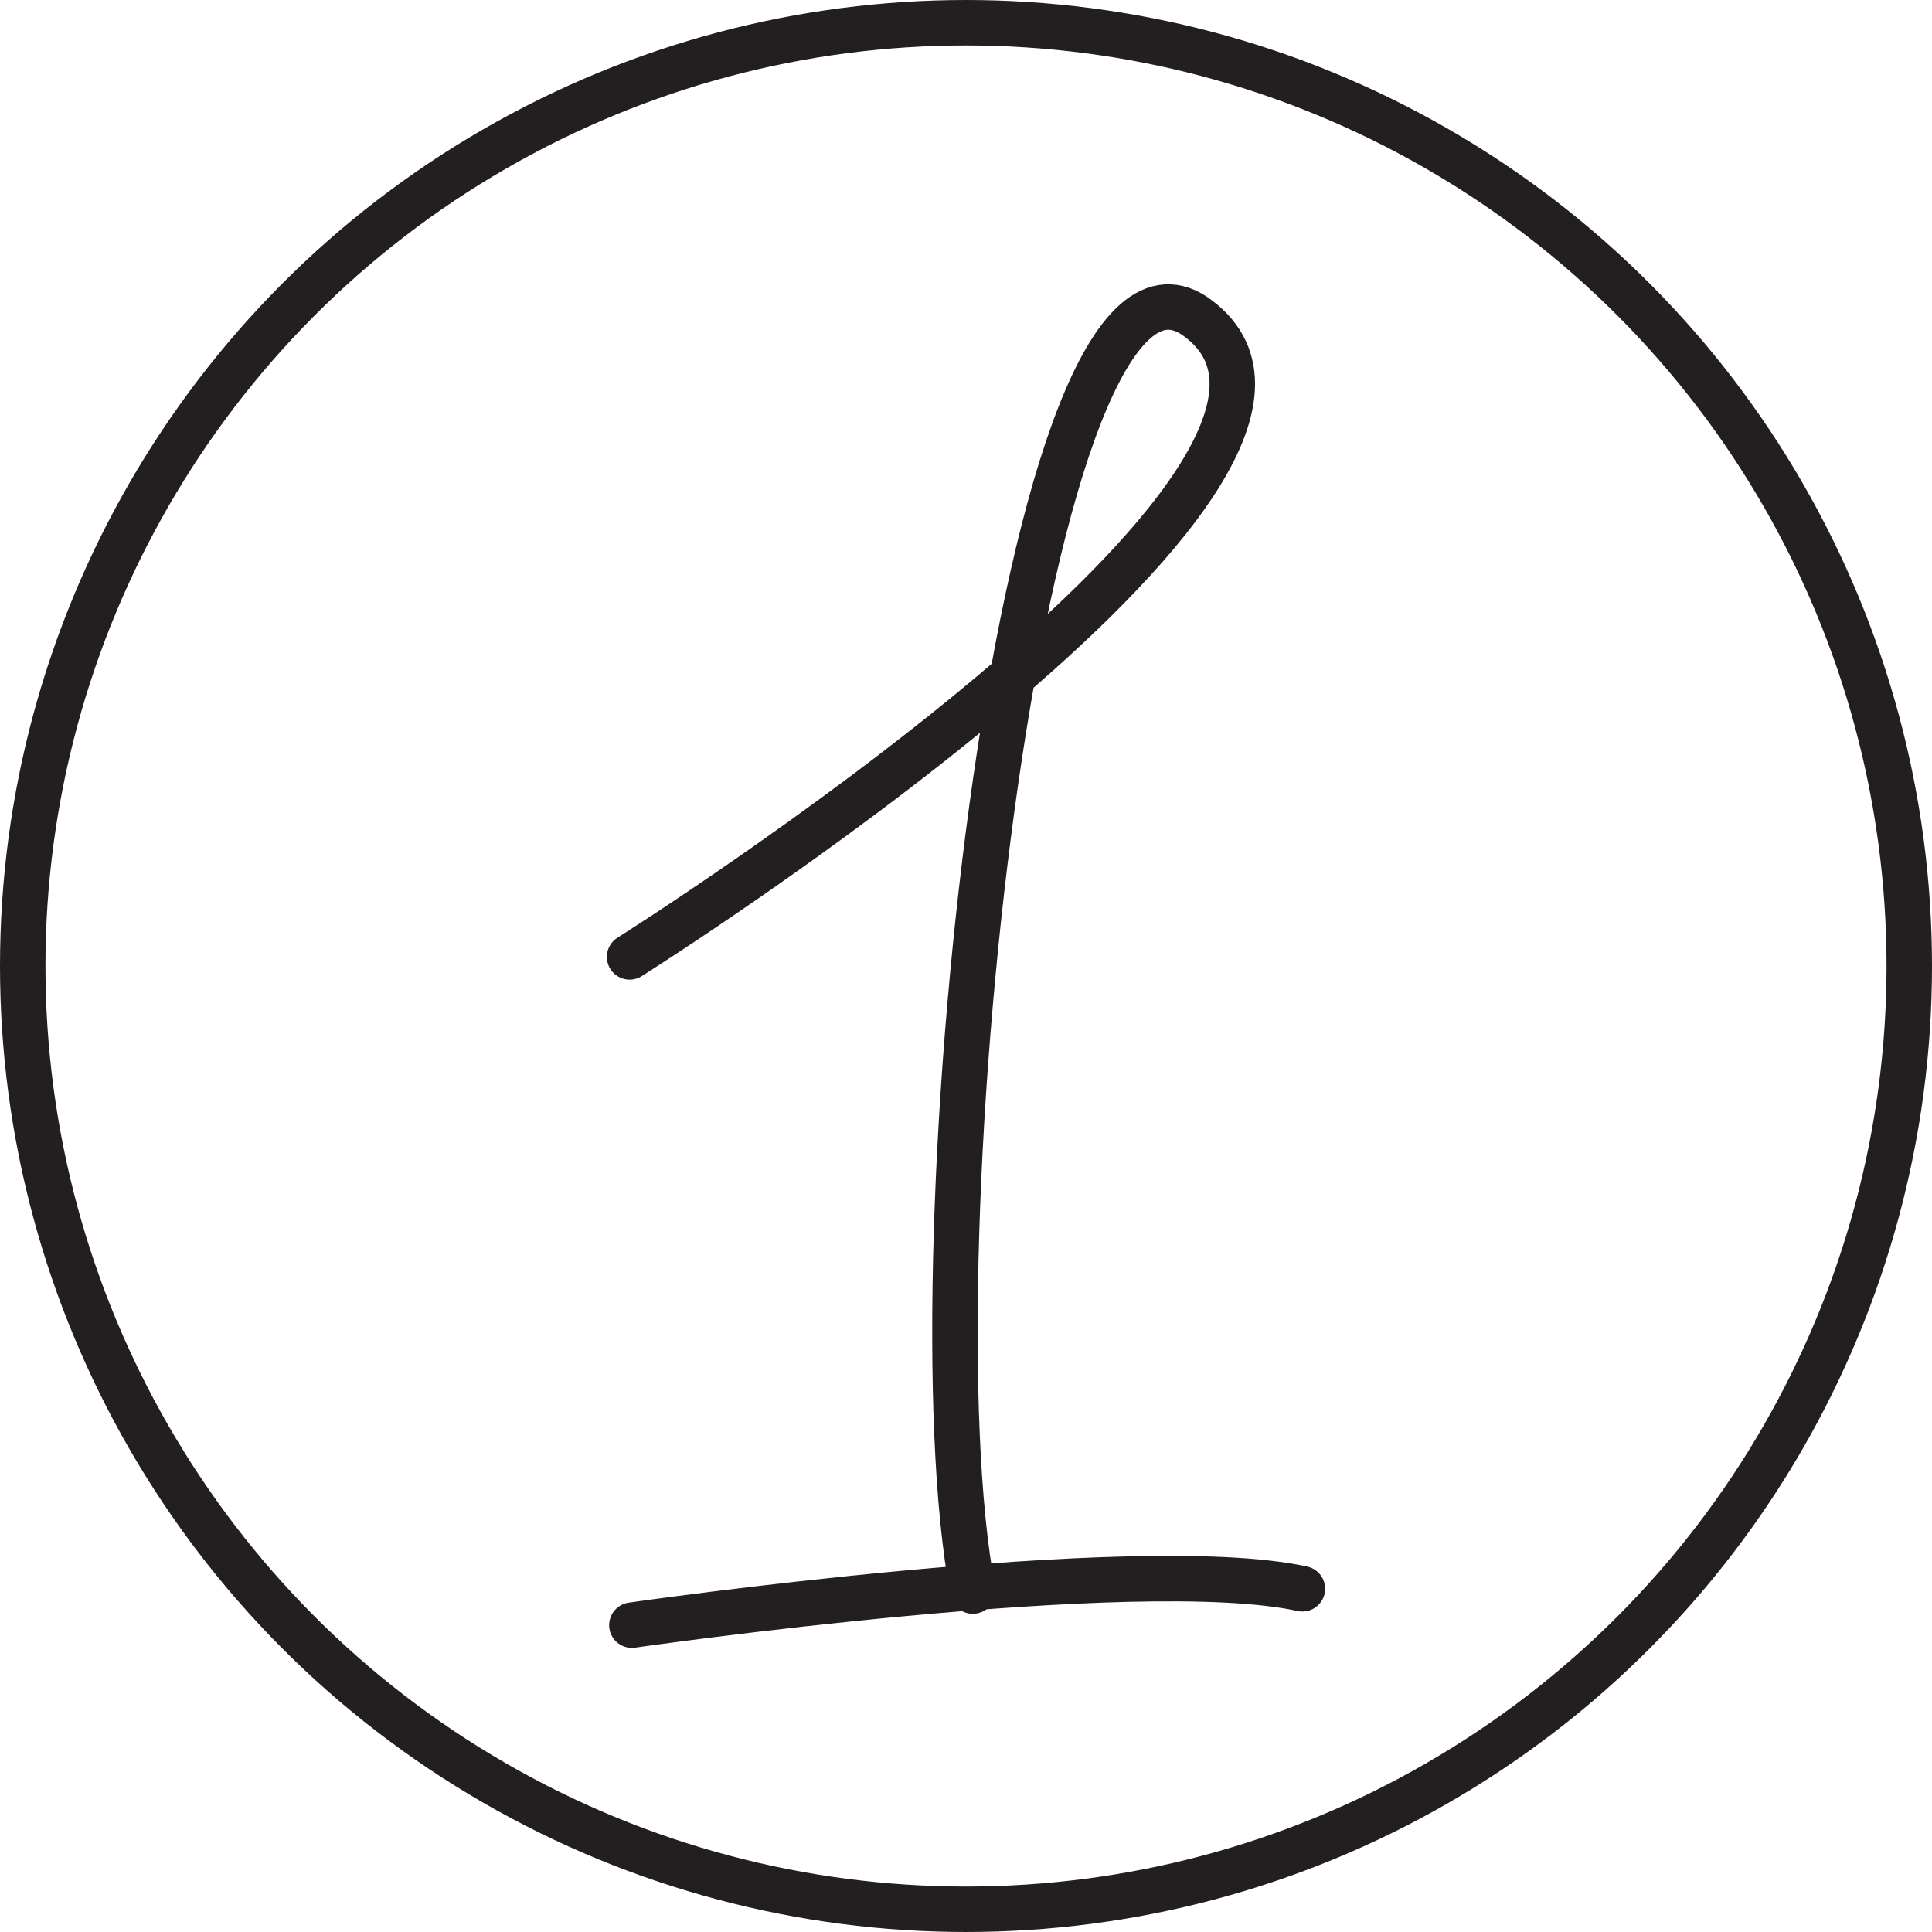
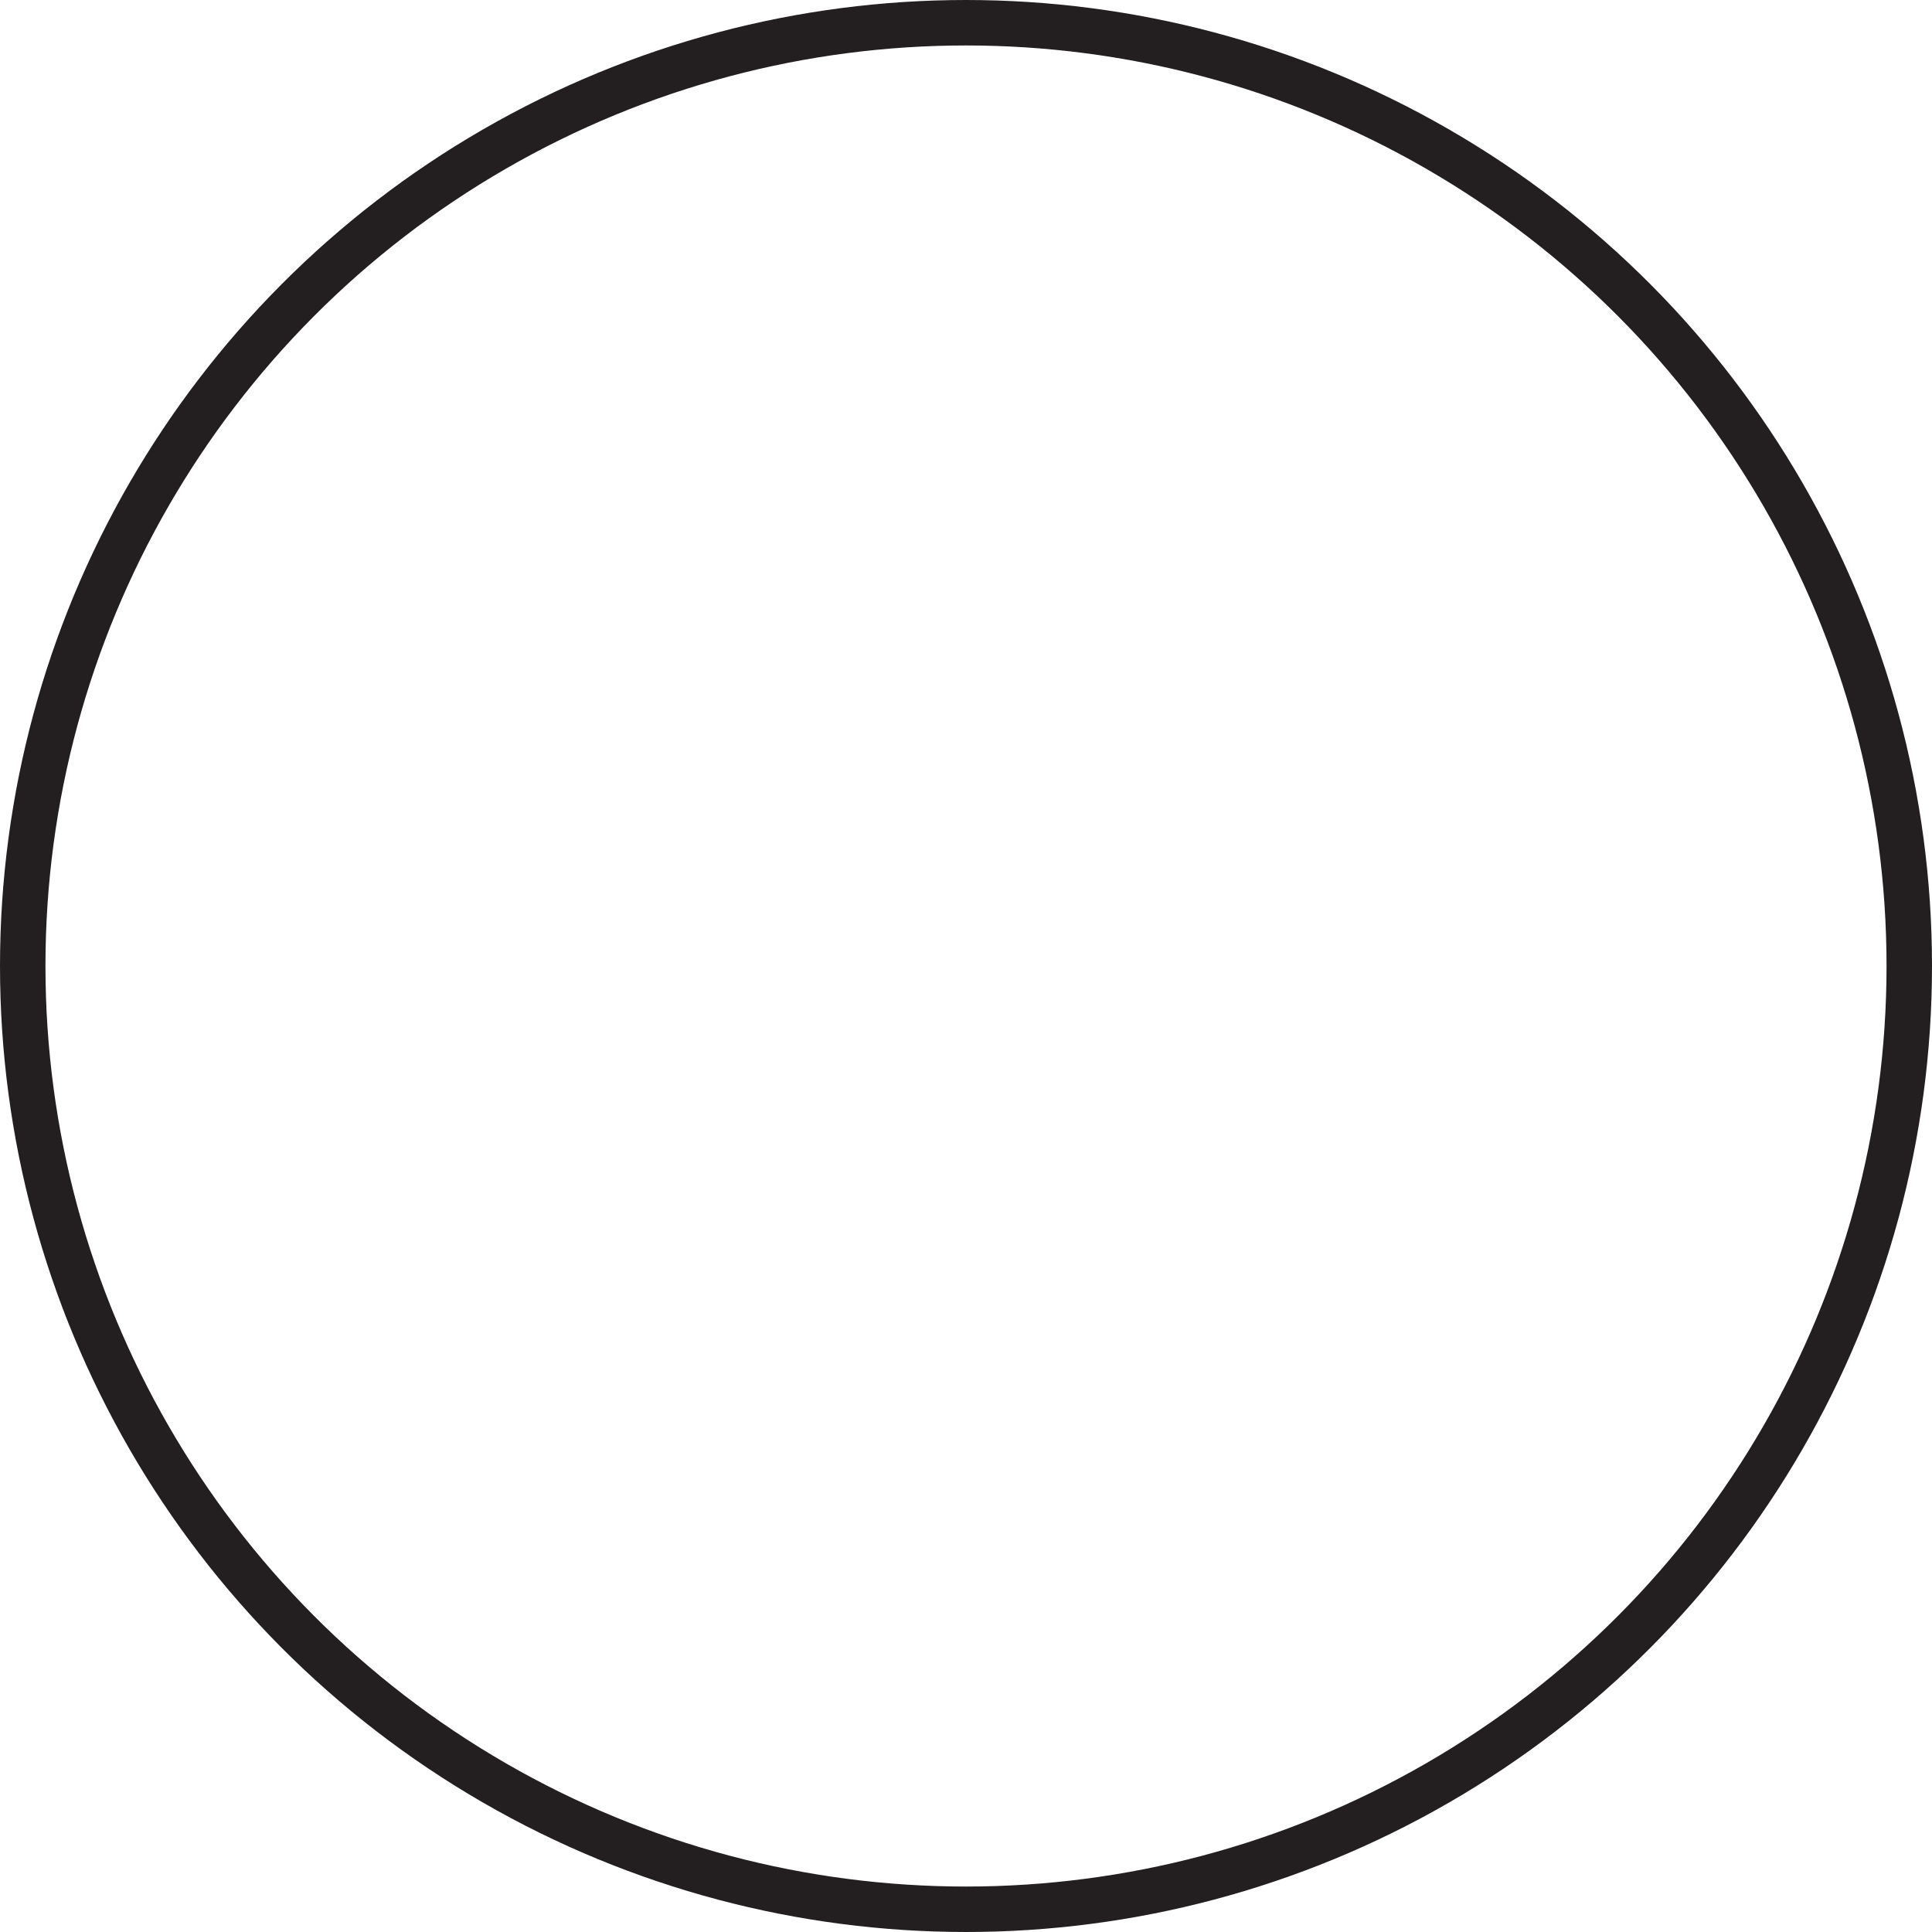
<svg xmlns="http://www.w3.org/2000/svg" version="1.1" x="0px" y="0px" viewBox="0 0 85 85" style="enable-background:new 0 0 85 85;" xml:space="preserve">
  <style type="text/css">
	.st0{fill:none;stroke:#231F20;stroke-width:2;stroke-linecap:round;stroke-linejoin:round;stroke-miterlimit:10;}
</style>
  <g id="Слой_1">
</g>
  <g id="Слой_2">
    <circle class="st0" cx="42.5" cy="42.5" r="41.5" />
    <g>
-       <path class="st0" d="M27.7,42.1c0,0,34-21.4,25-28.1C45,8.2,40,55.3,42.8,70" />
-       <path class="st0" d="M27.8,71.5c0,0,22.2-3.2,29.5-1.6" />
-     </g>
+       </g>
  </g>
</svg>